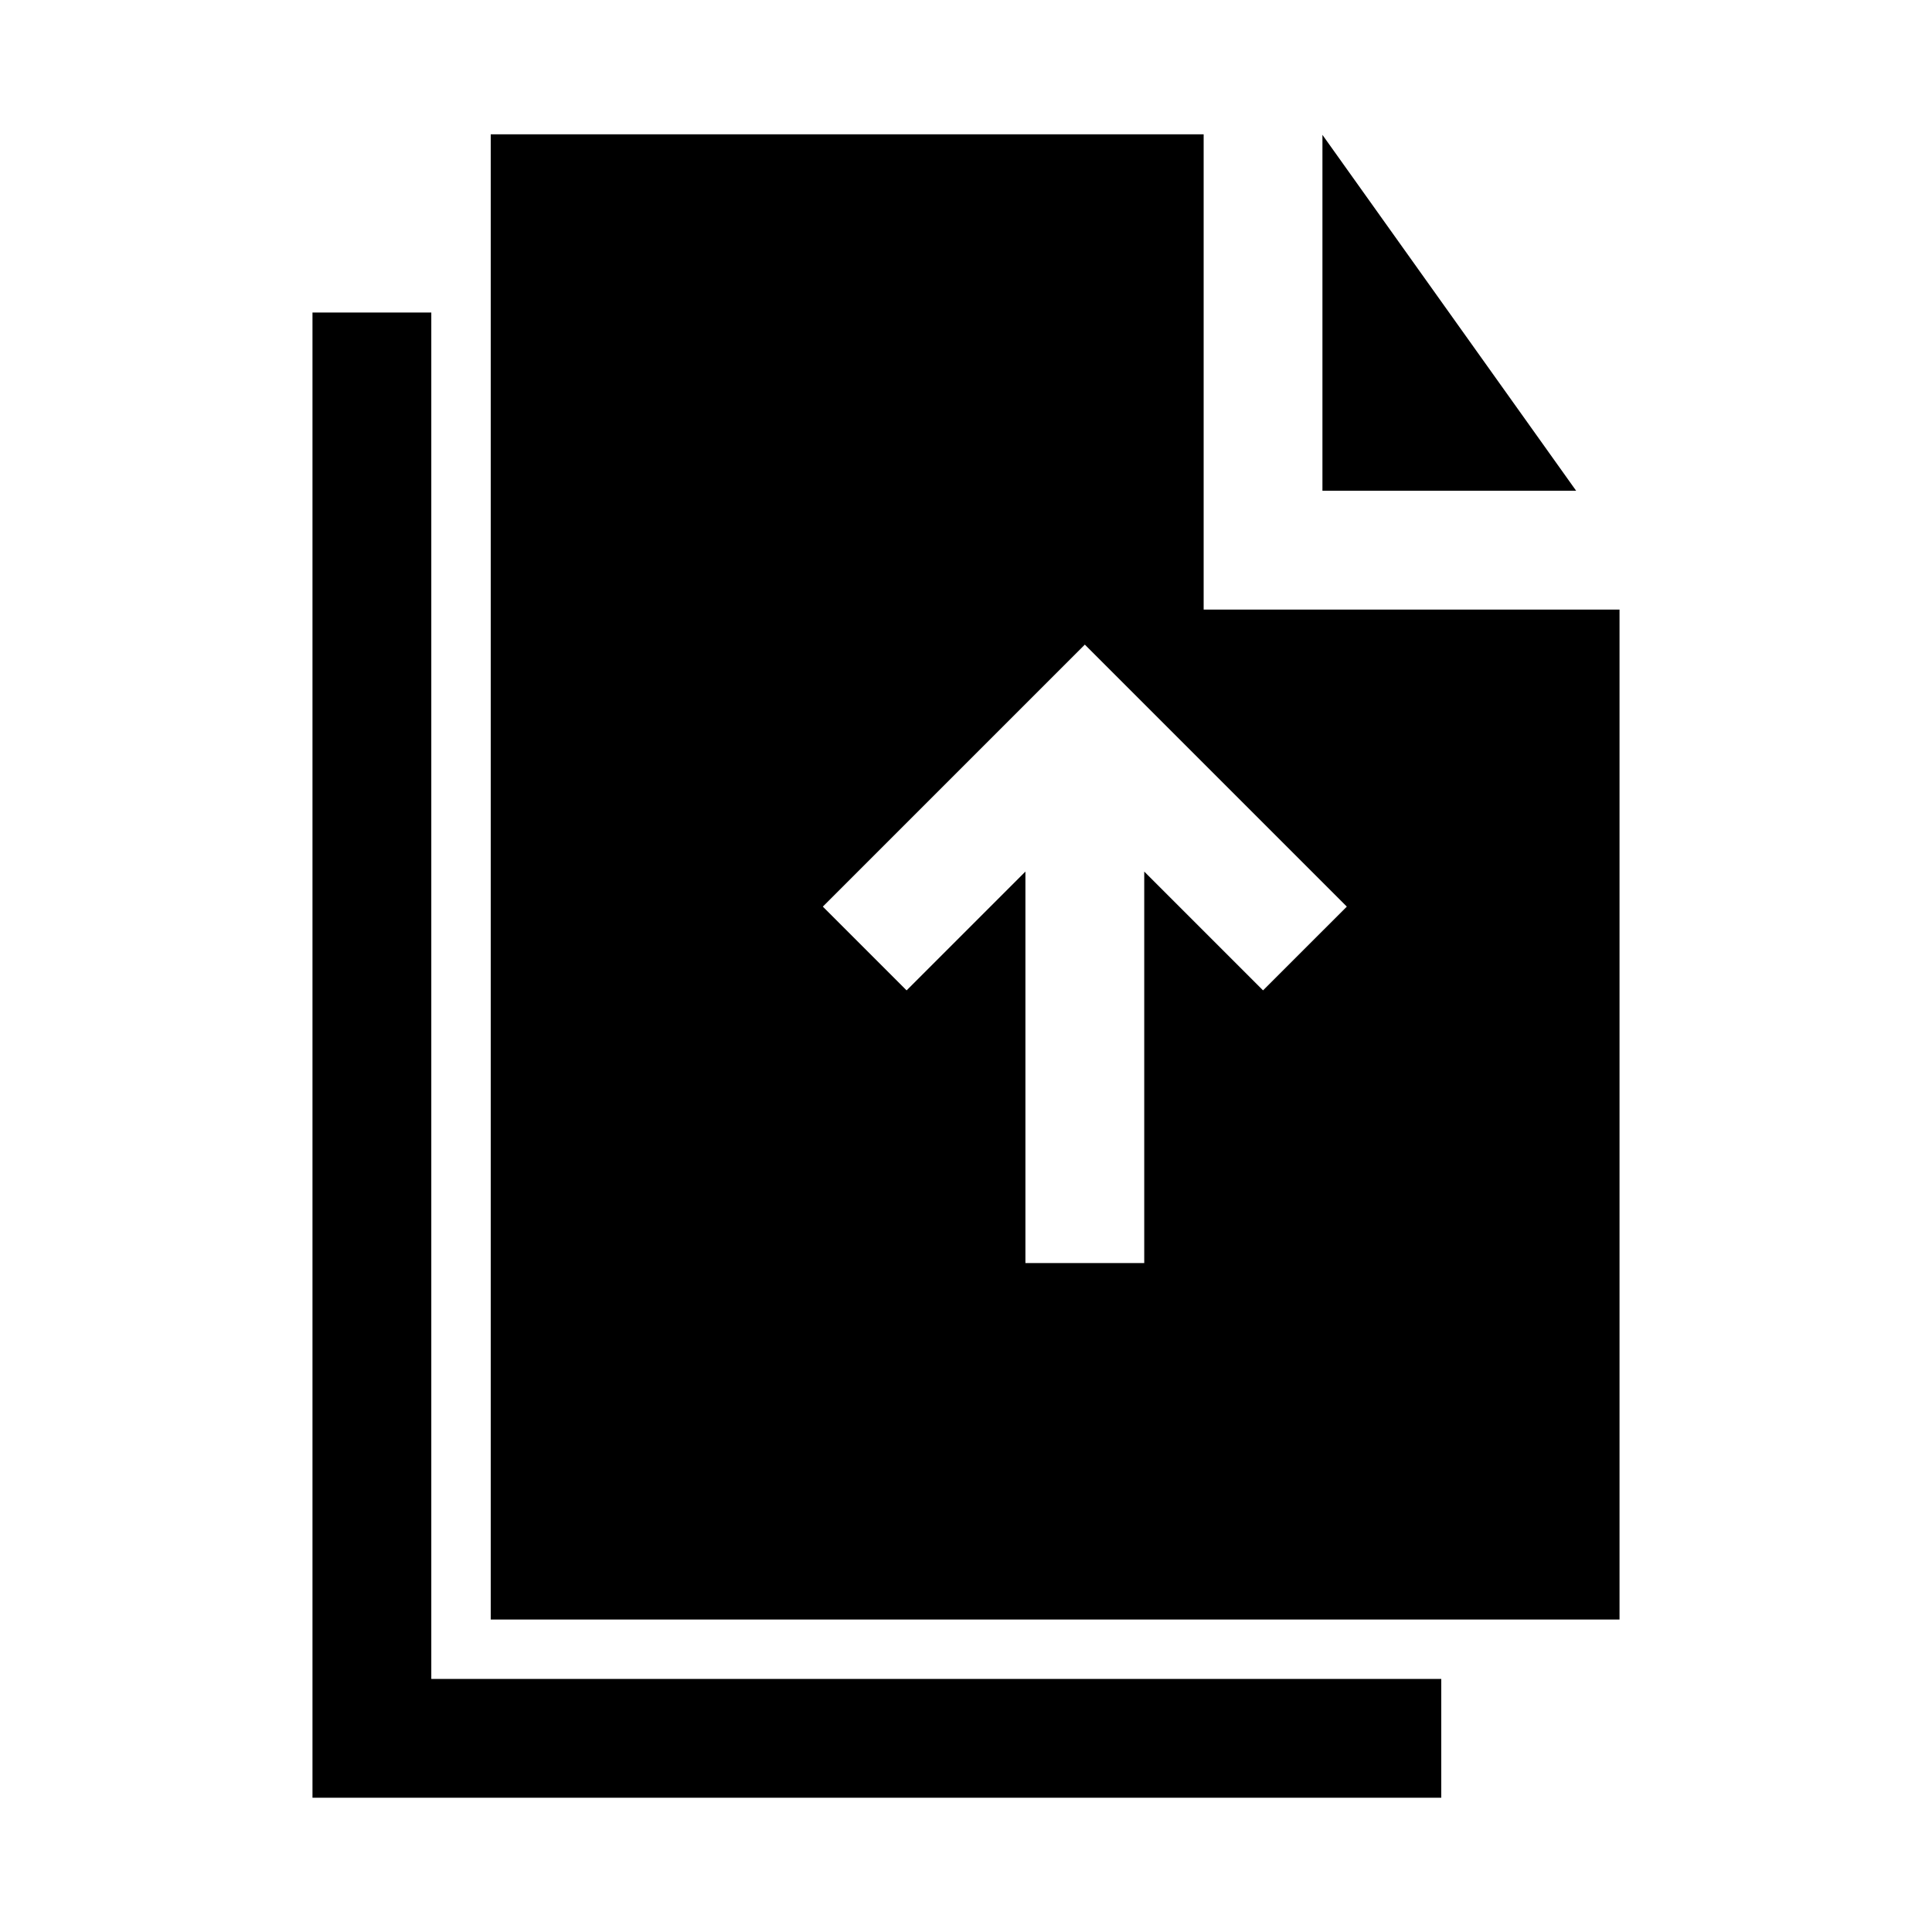
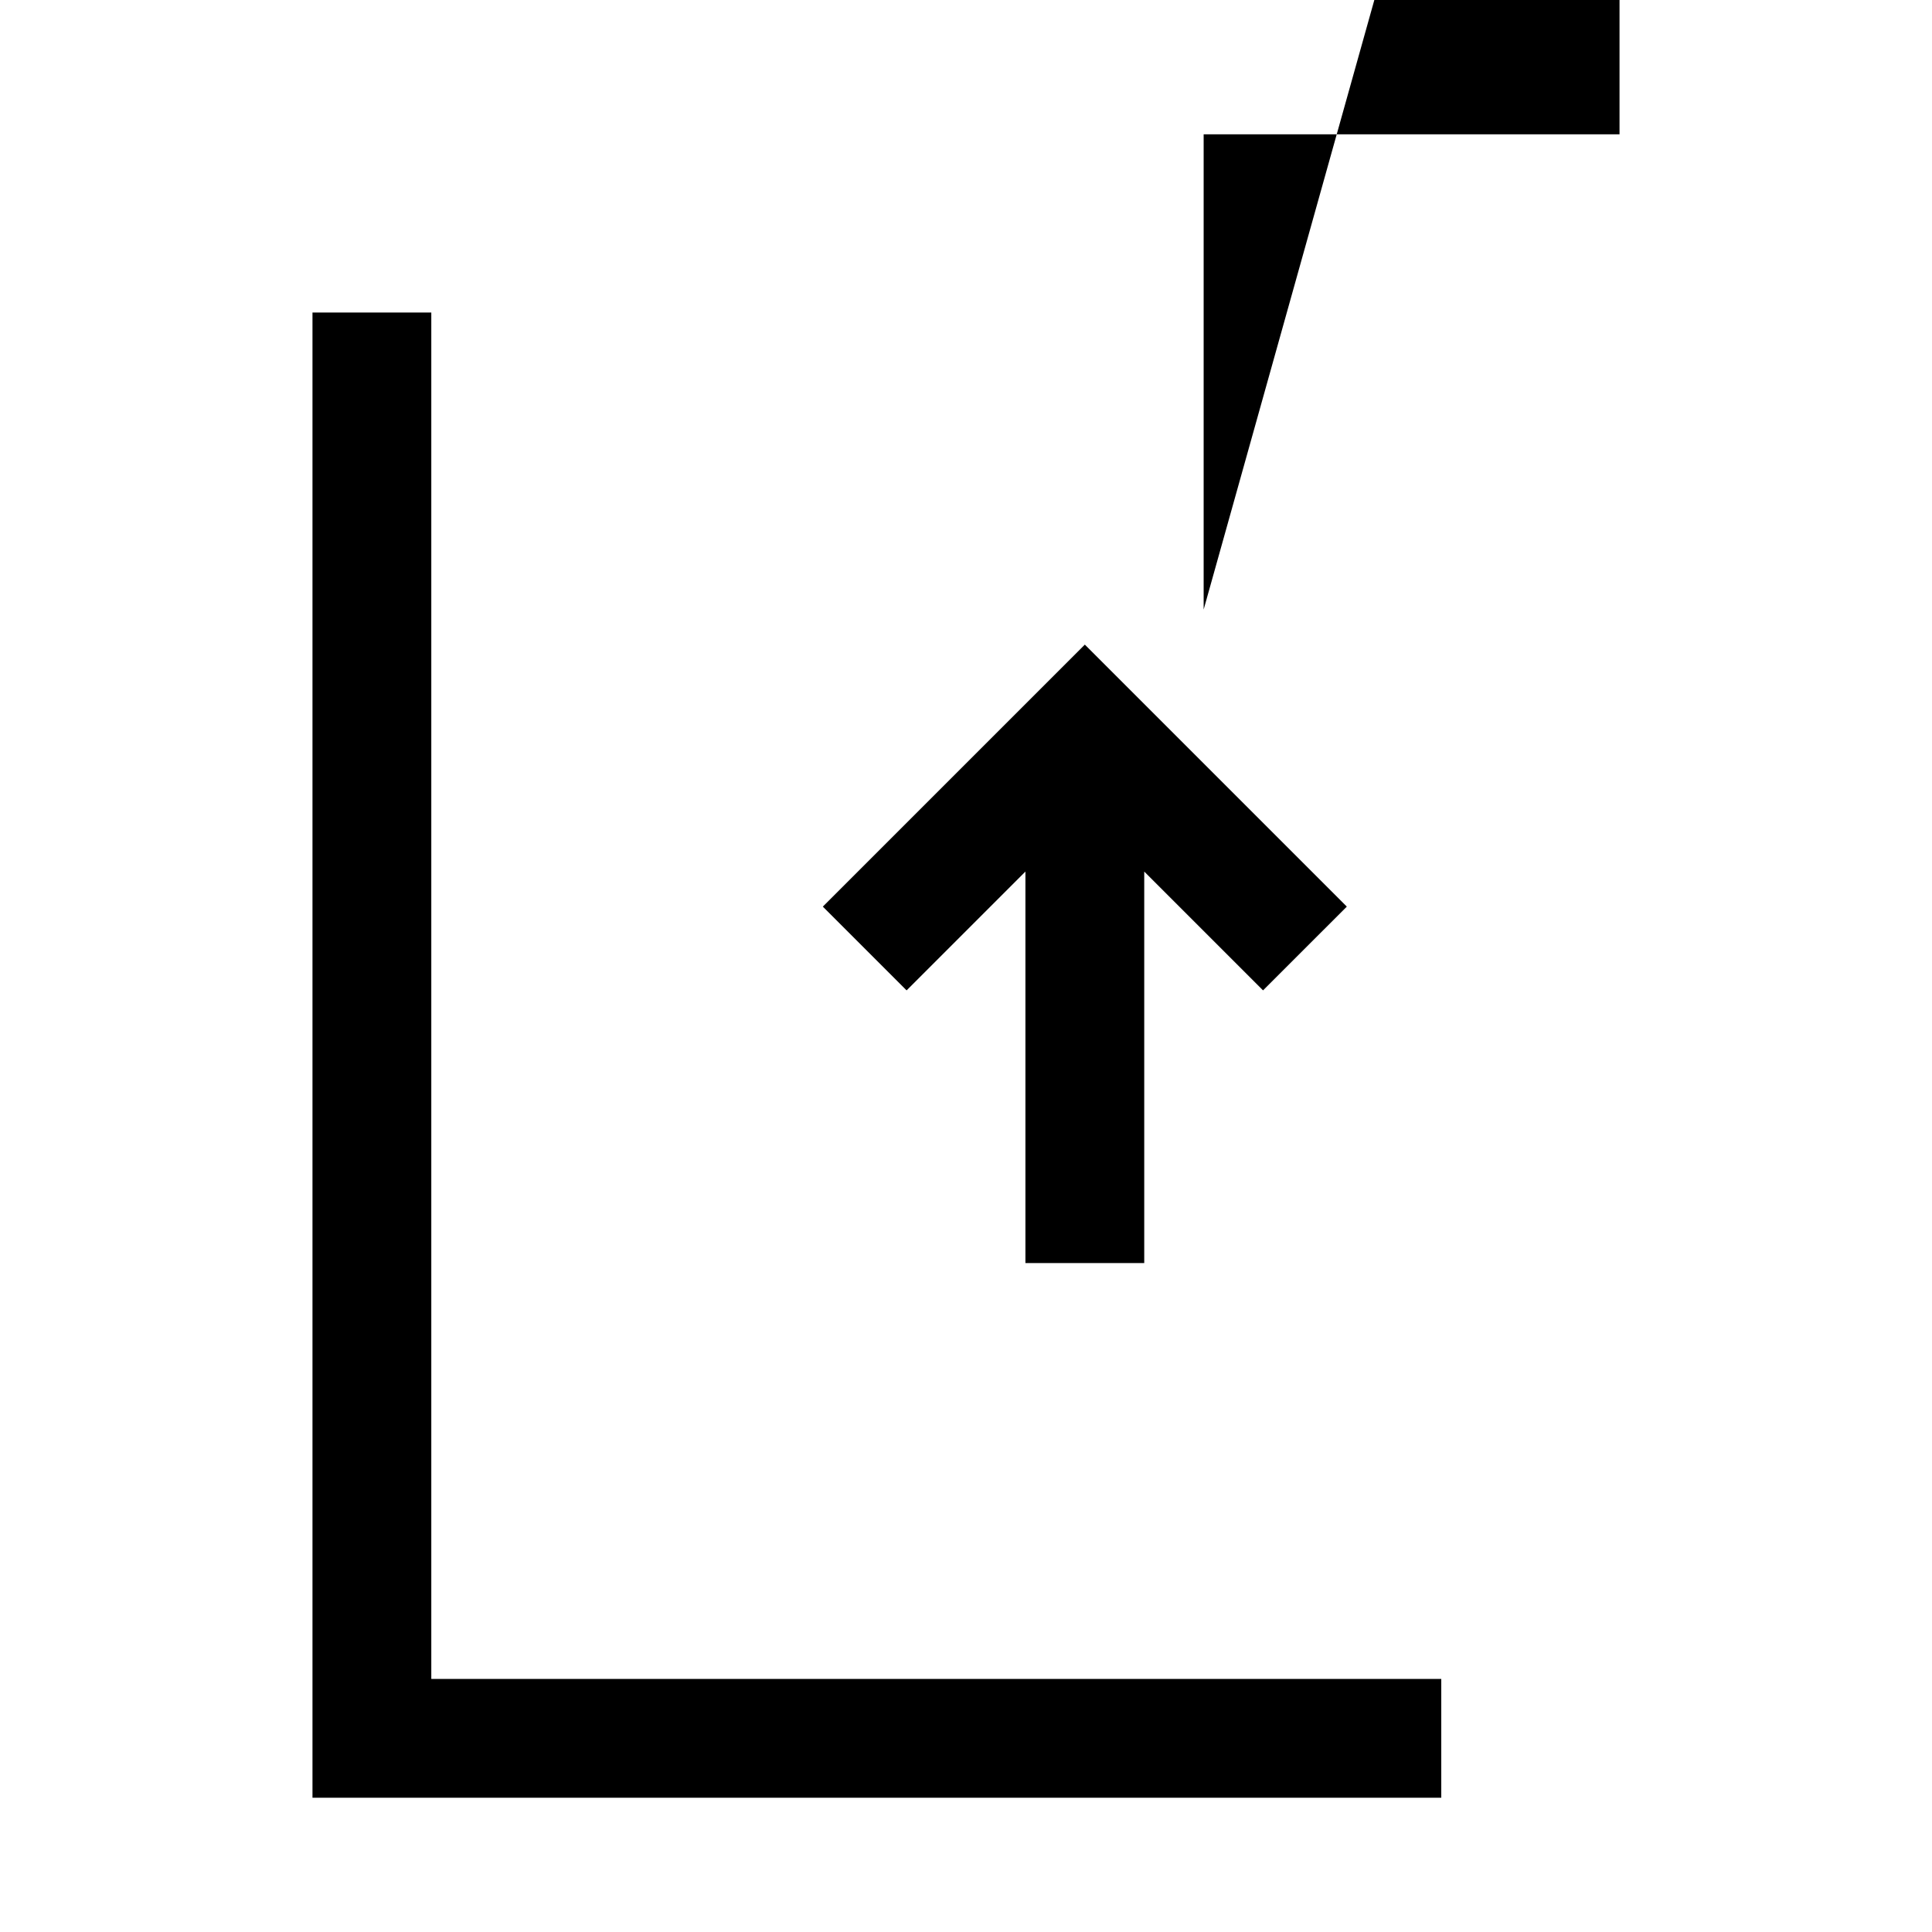
<svg xmlns="http://www.w3.org/2000/svg" fill="#000000" width="800px" height="800px" version="1.1" viewBox="144 144 512 512">
  <g>
-     <path d="m462.98 305.54v-125.95h-188.93v393.6h299.14v-267.65zm15.742 100.92-31.488-31.488v103.75h-31.488v-103.75l-31.488 31.488-22.199-22.199 69.434-69.43 69.43 69.43z" />
-     <path d="m561.69 274.05h-67.23v-94.309z" />
+     <path d="m462.98 305.54v-125.95h-188.93h299.14v-267.65zm15.742 100.92-31.488-31.488v103.75h-31.488v-103.75l-31.488 31.488-22.199-22.199 69.434-69.43 69.43 69.43z" />
    <path d="m525.95 588.93v31.488h-299.14v-393.6h31.488v362.11z" />
  </g>
</svg>